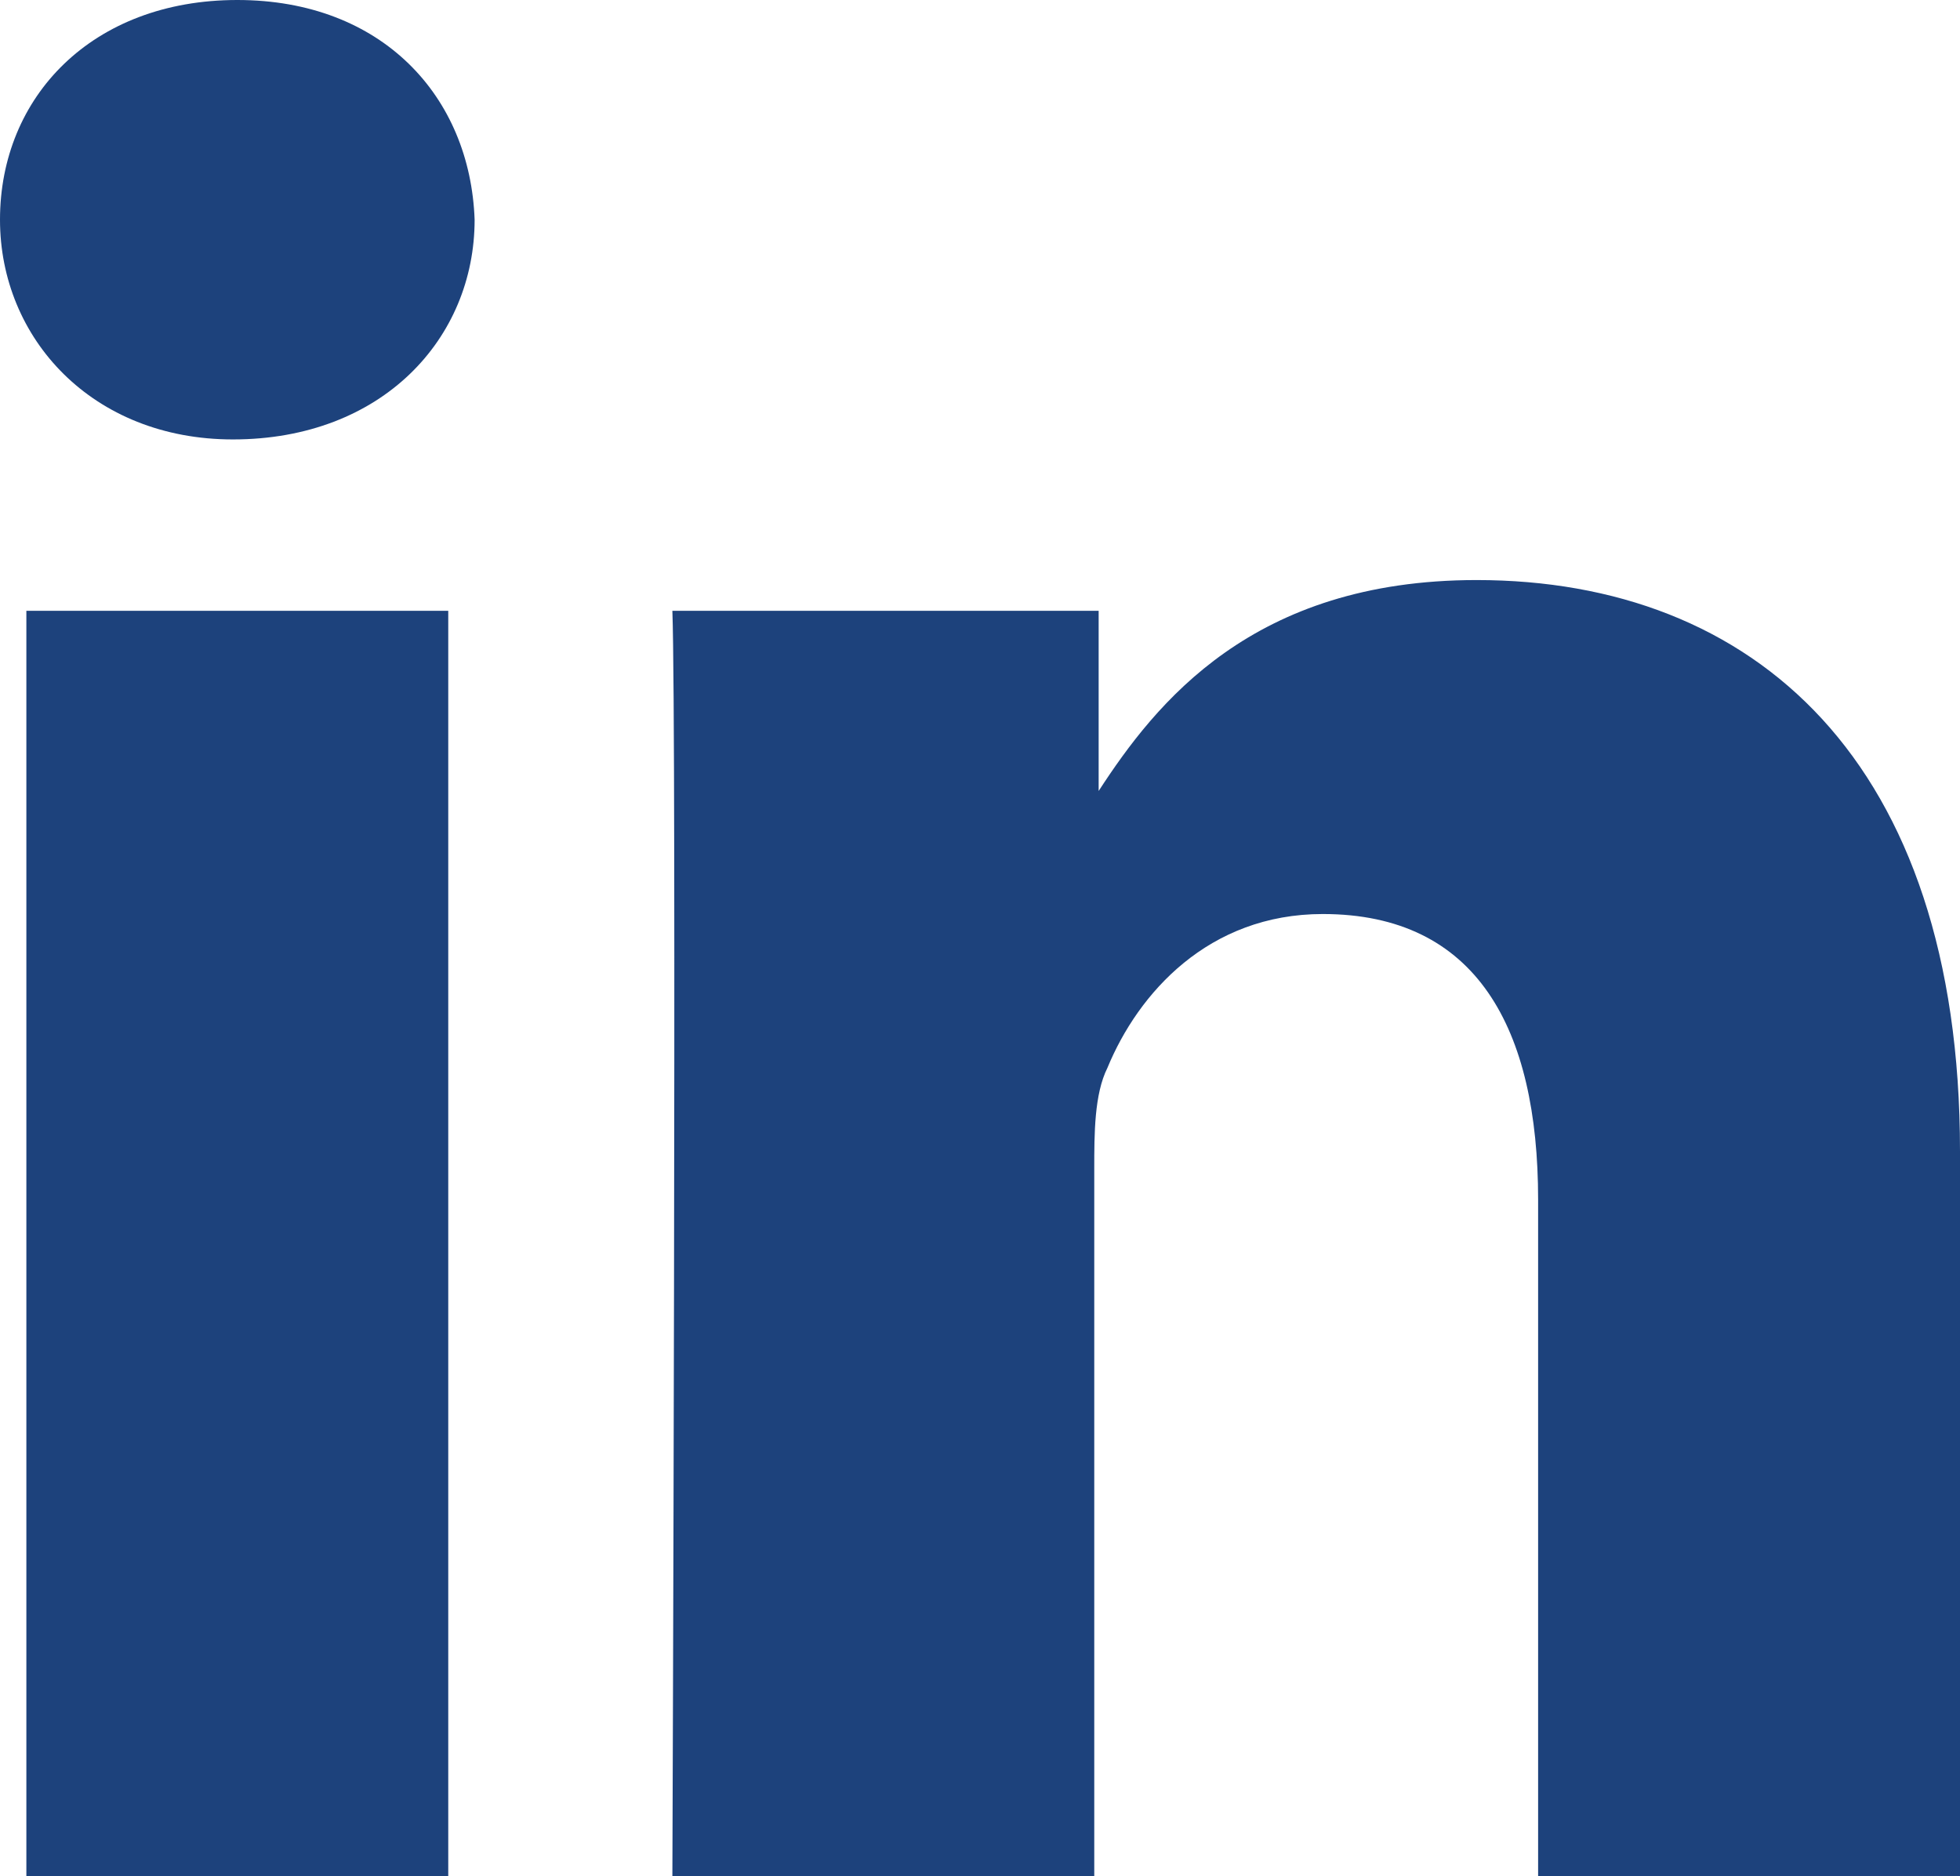
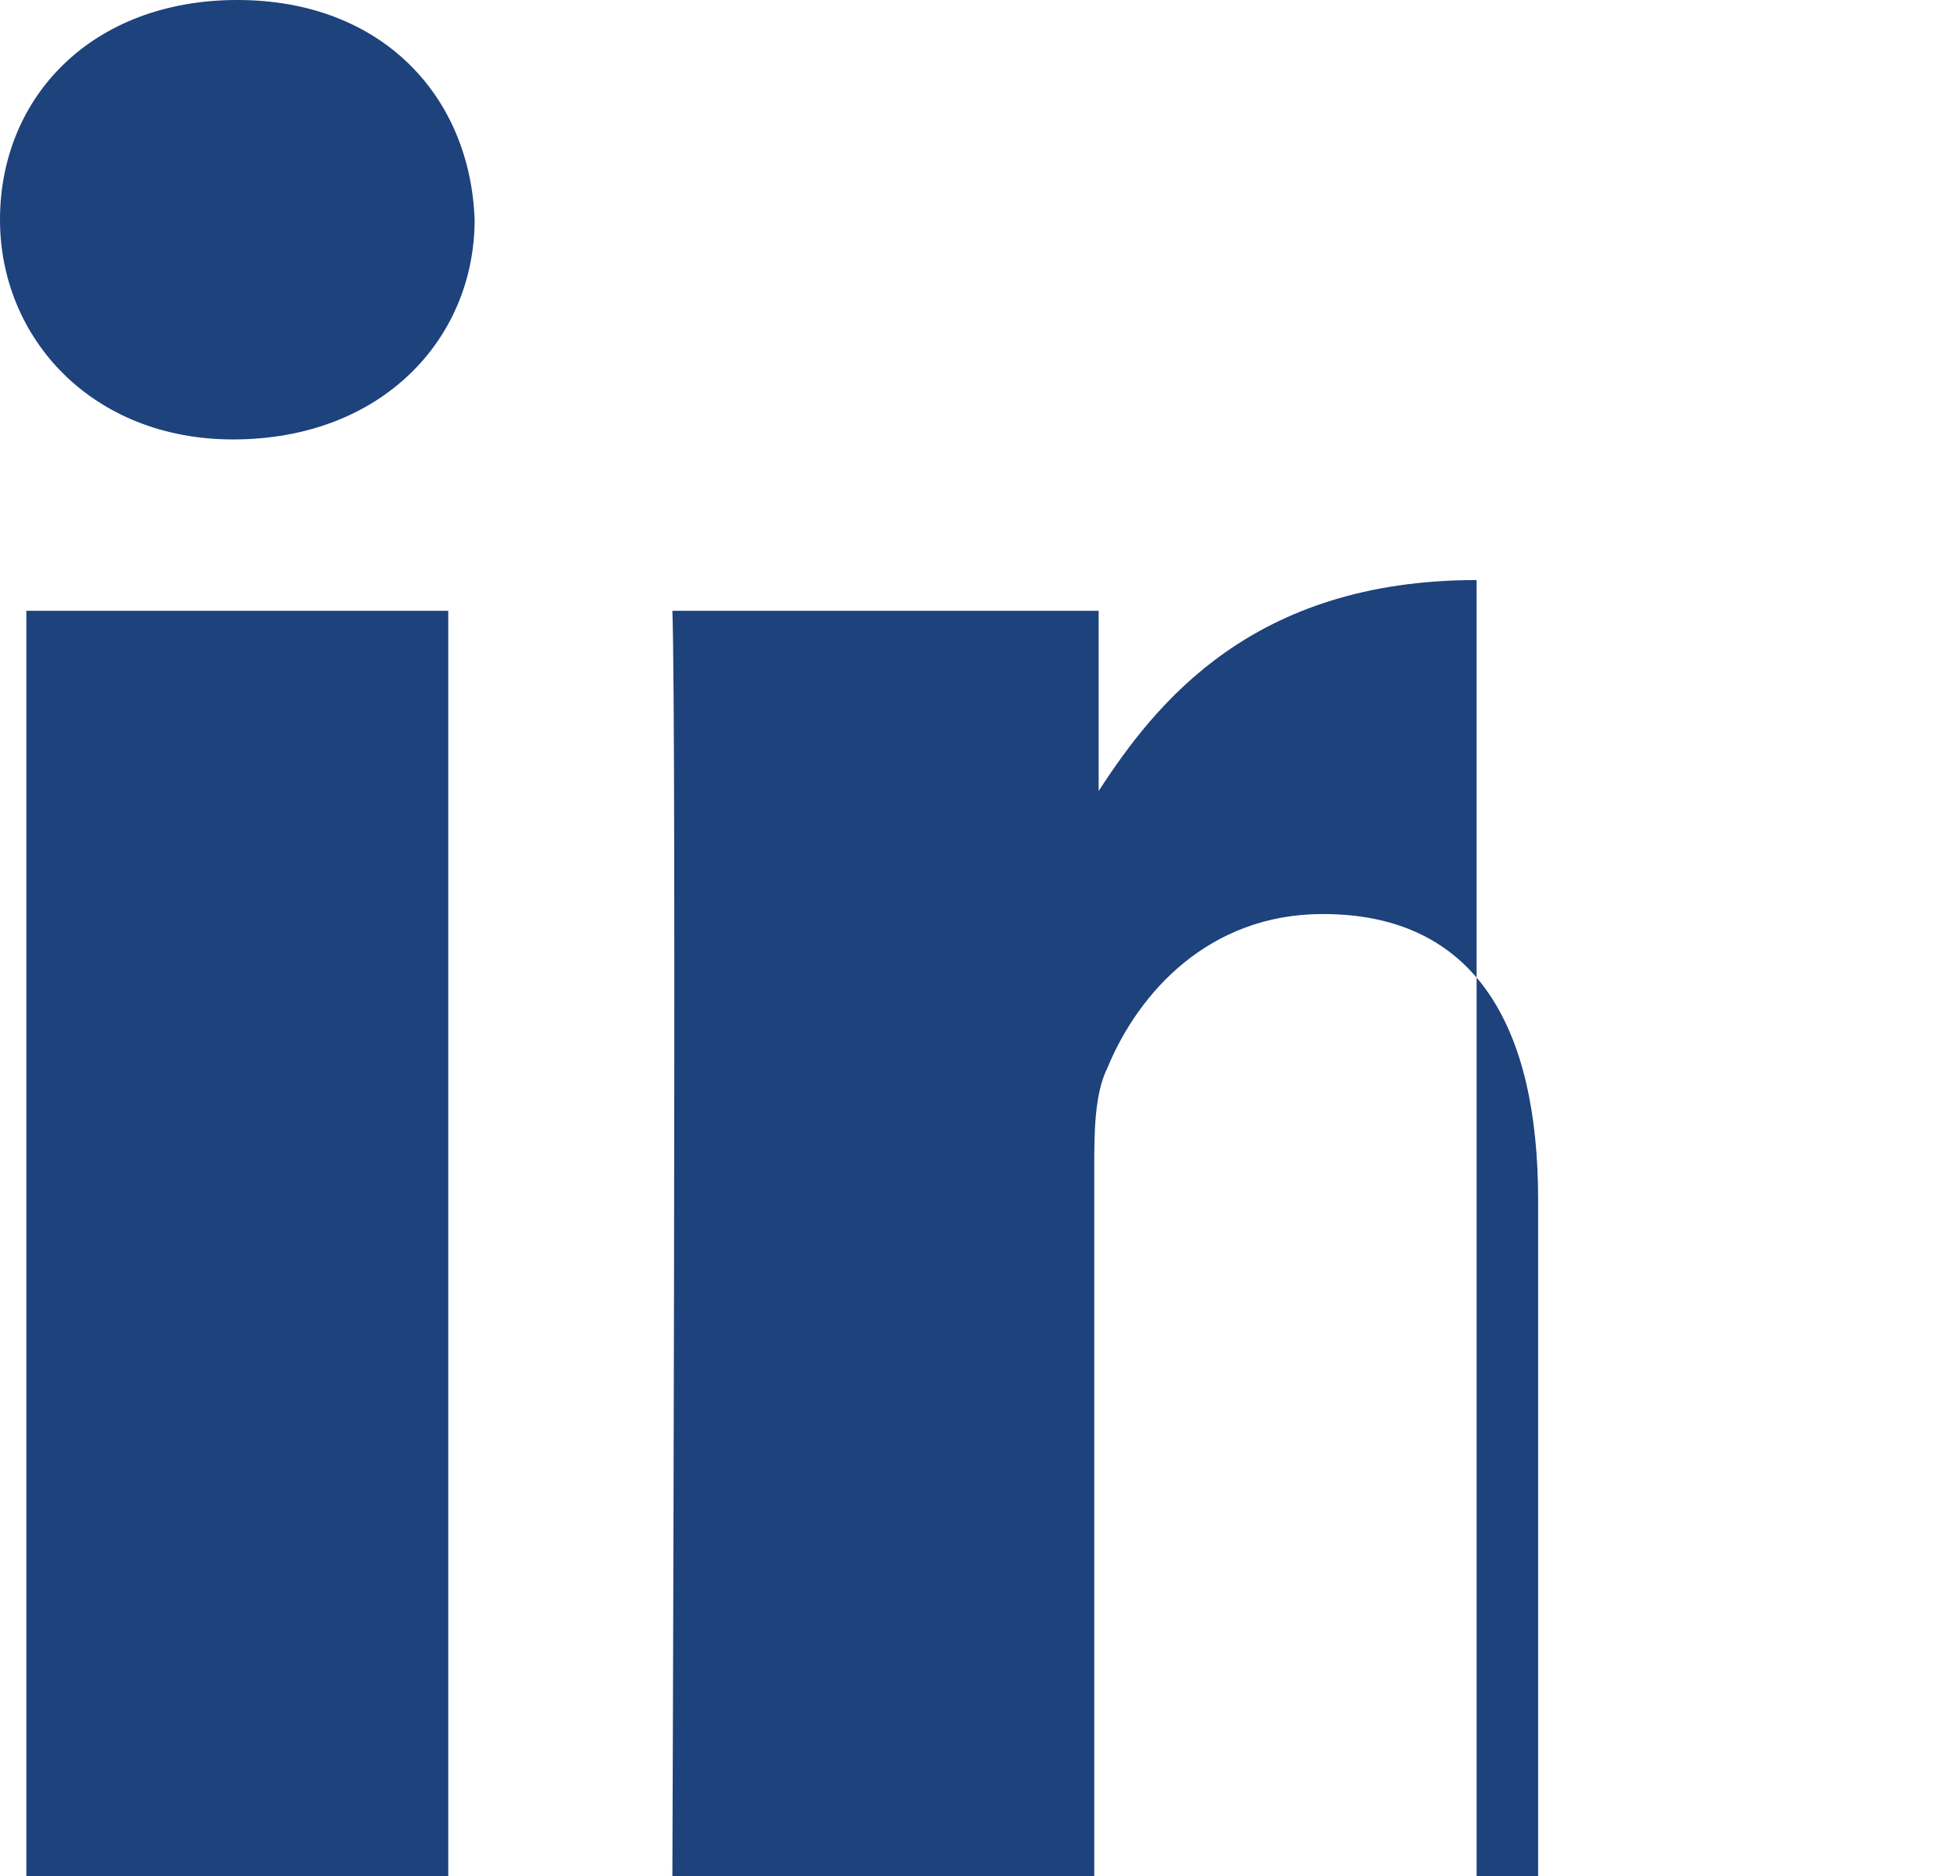
<svg xmlns="http://www.w3.org/2000/svg" version="1.1" id="Layer_1" x="0px" y="0px" width="44.6px" height="42.7px" viewBox="0 0 44.6 42.7" style="enable-background:new 0 0 44.6 42.7;" xml:space="preserve">
  <style type="text/css">
	.st0{fill:#1D427C;}
</style>
-   <path class="st0" d="M10.1,42.7H0.6V13.9h9.6v28.8H10.1z M5.3,10L5.3,10C2.1,10,0,7.7,0,5c0-2.8,2.1-5,5.4-5s5.3,2.2,5.4,5  C10.8,7.7,8.7,10,5.3,10 M44.6,42.7H35V27.3c0-3.9-1.4-6.5-4.9-6.5c-2.6,0-4.2,1.8-4.9,3.5c-0.3,0.6-0.3,1.5-0.3,2.3v16.1h-9.6  c0,0,0.1-26.1,0-28.8H25V18c1.3-2,3.5-4.8,8.6-4.8c6.3,0,11,4.1,11,13V42.7z" />
+   <path class="st0" d="M10.1,42.7H0.6V13.9h9.6v28.8H10.1z M5.3,10L5.3,10C2.1,10,0,7.7,0,5c0-2.8,2.1-5,5.4-5s5.3,2.2,5.4,5  C10.8,7.7,8.7,10,5.3,10 M44.6,42.7H35V27.3c0-3.9-1.4-6.5-4.9-6.5c-2.6,0-4.2,1.8-4.9,3.5c-0.3,0.6-0.3,1.5-0.3,2.3v16.1h-9.6  c0,0,0.1-26.1,0-28.8H25V18c1.3-2,3.5-4.8,8.6-4.8V42.7z" />
</svg>